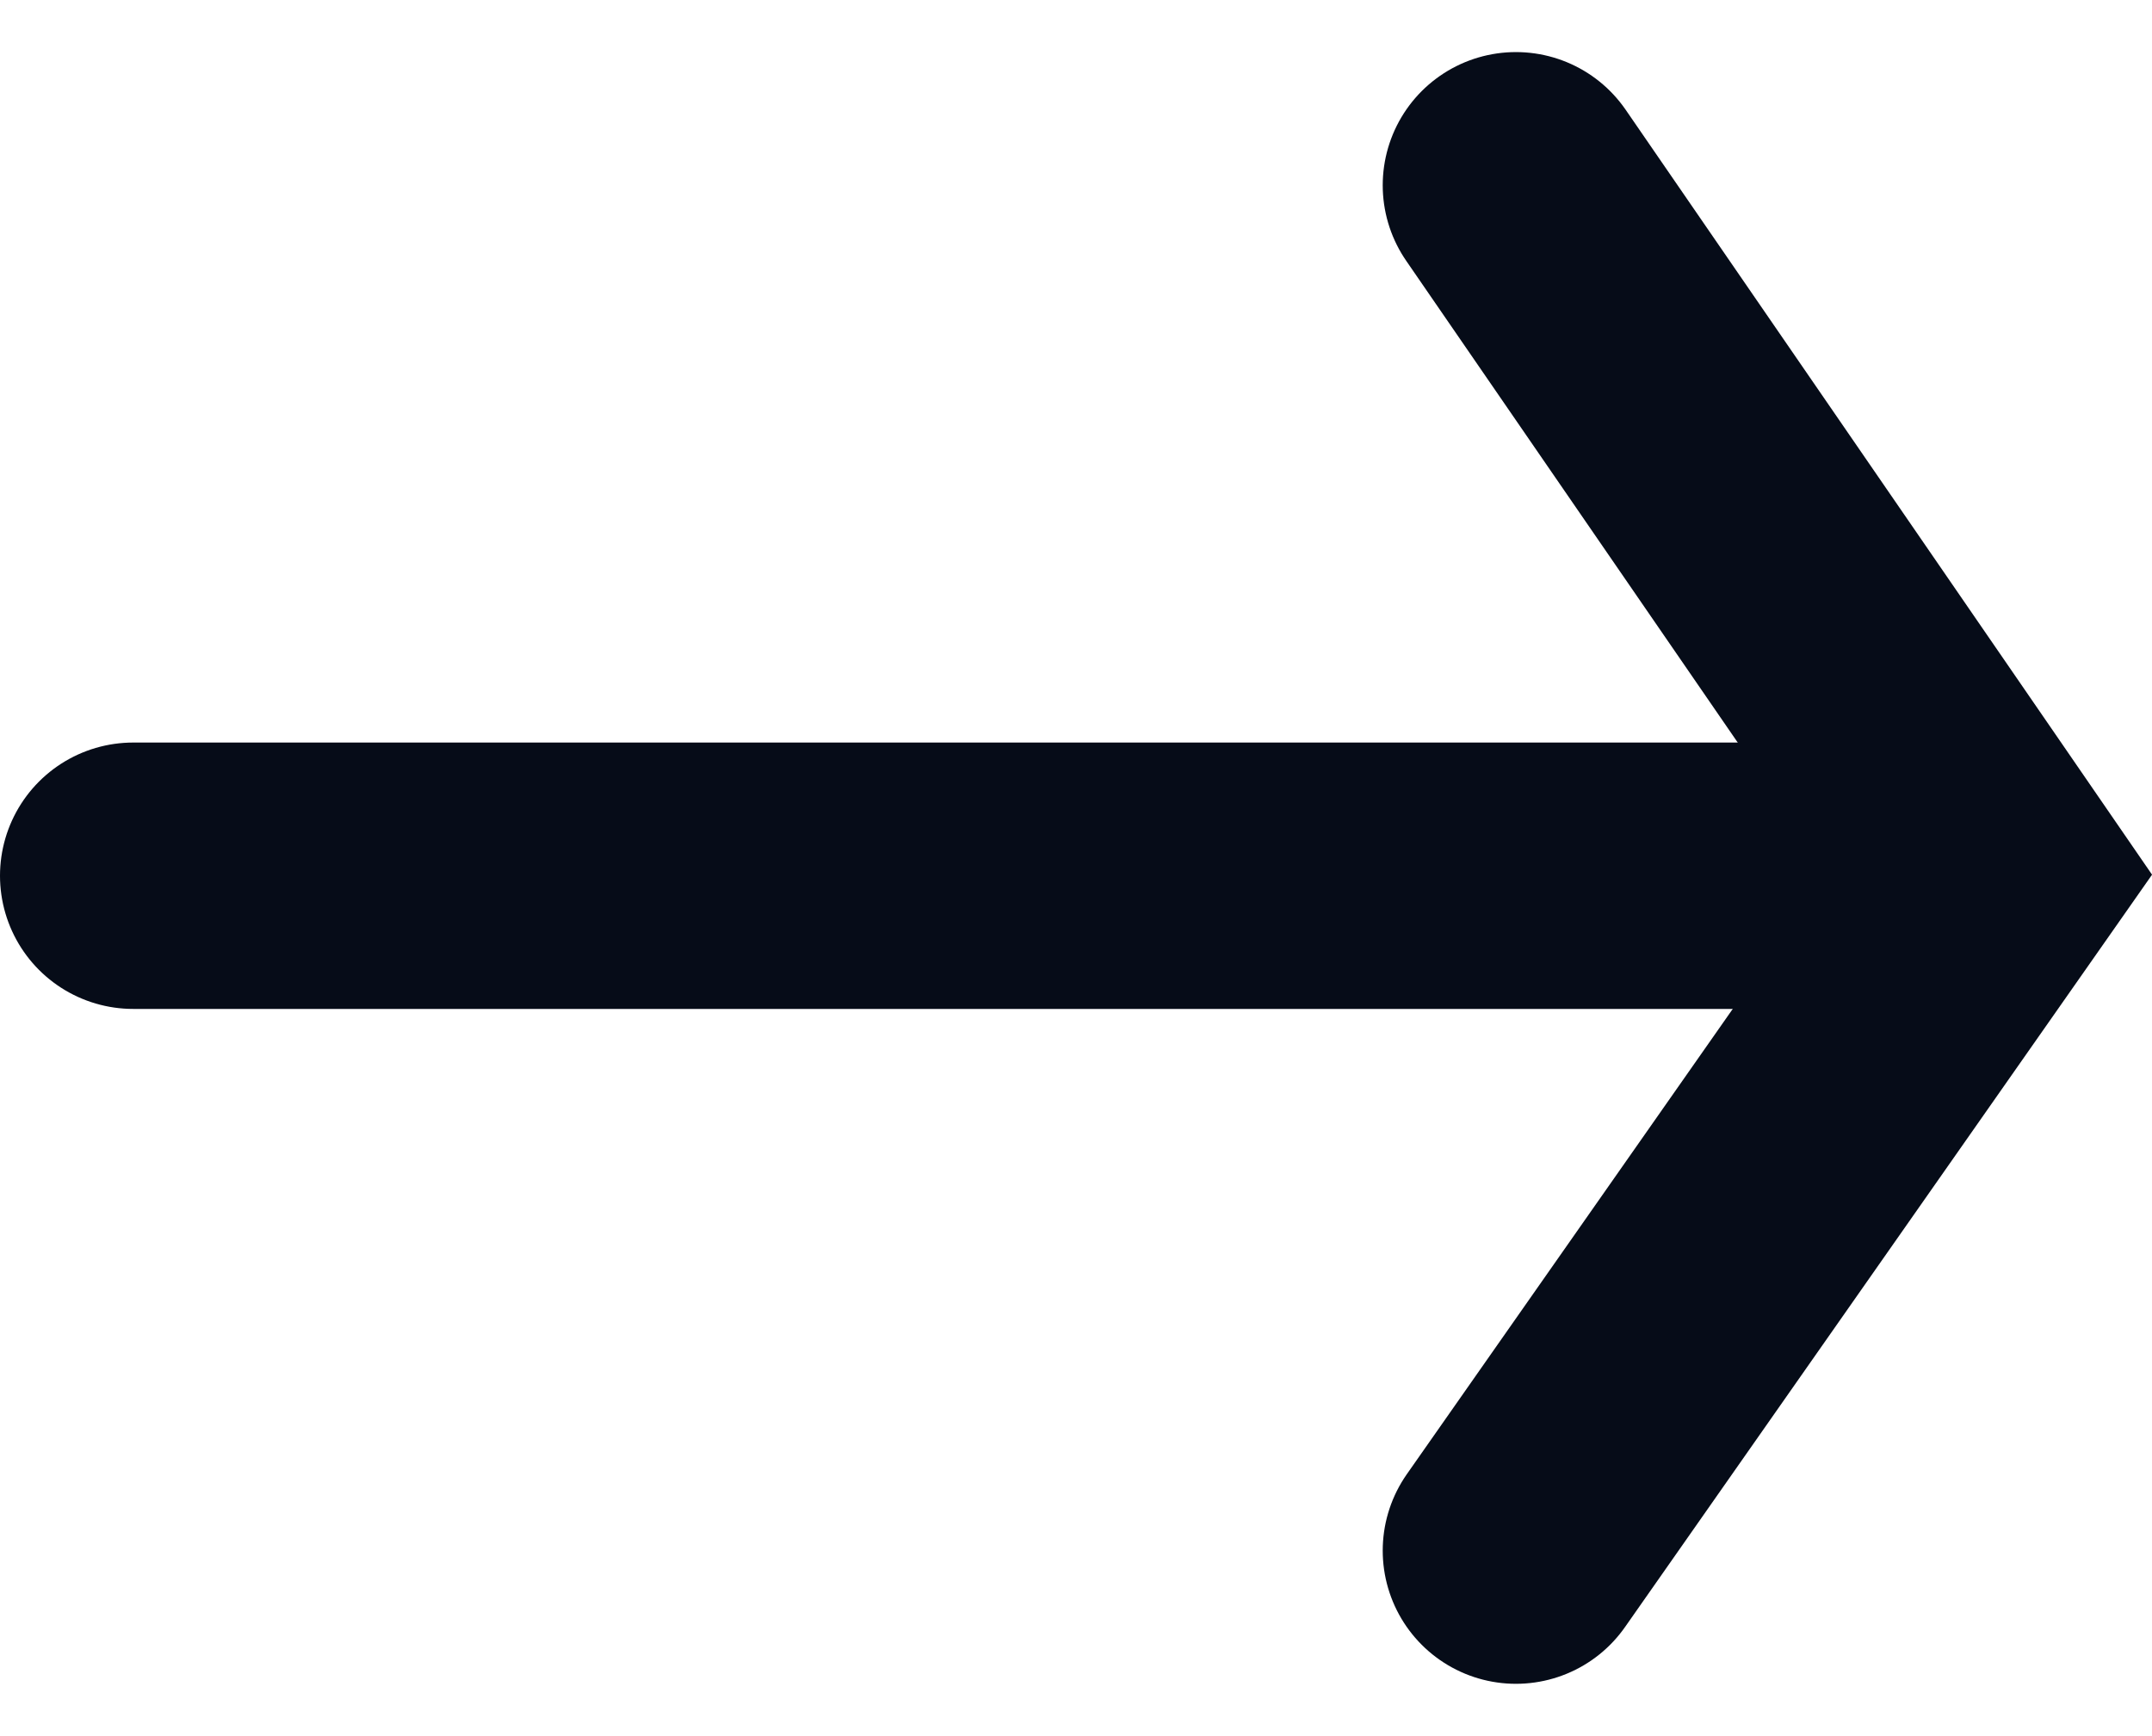
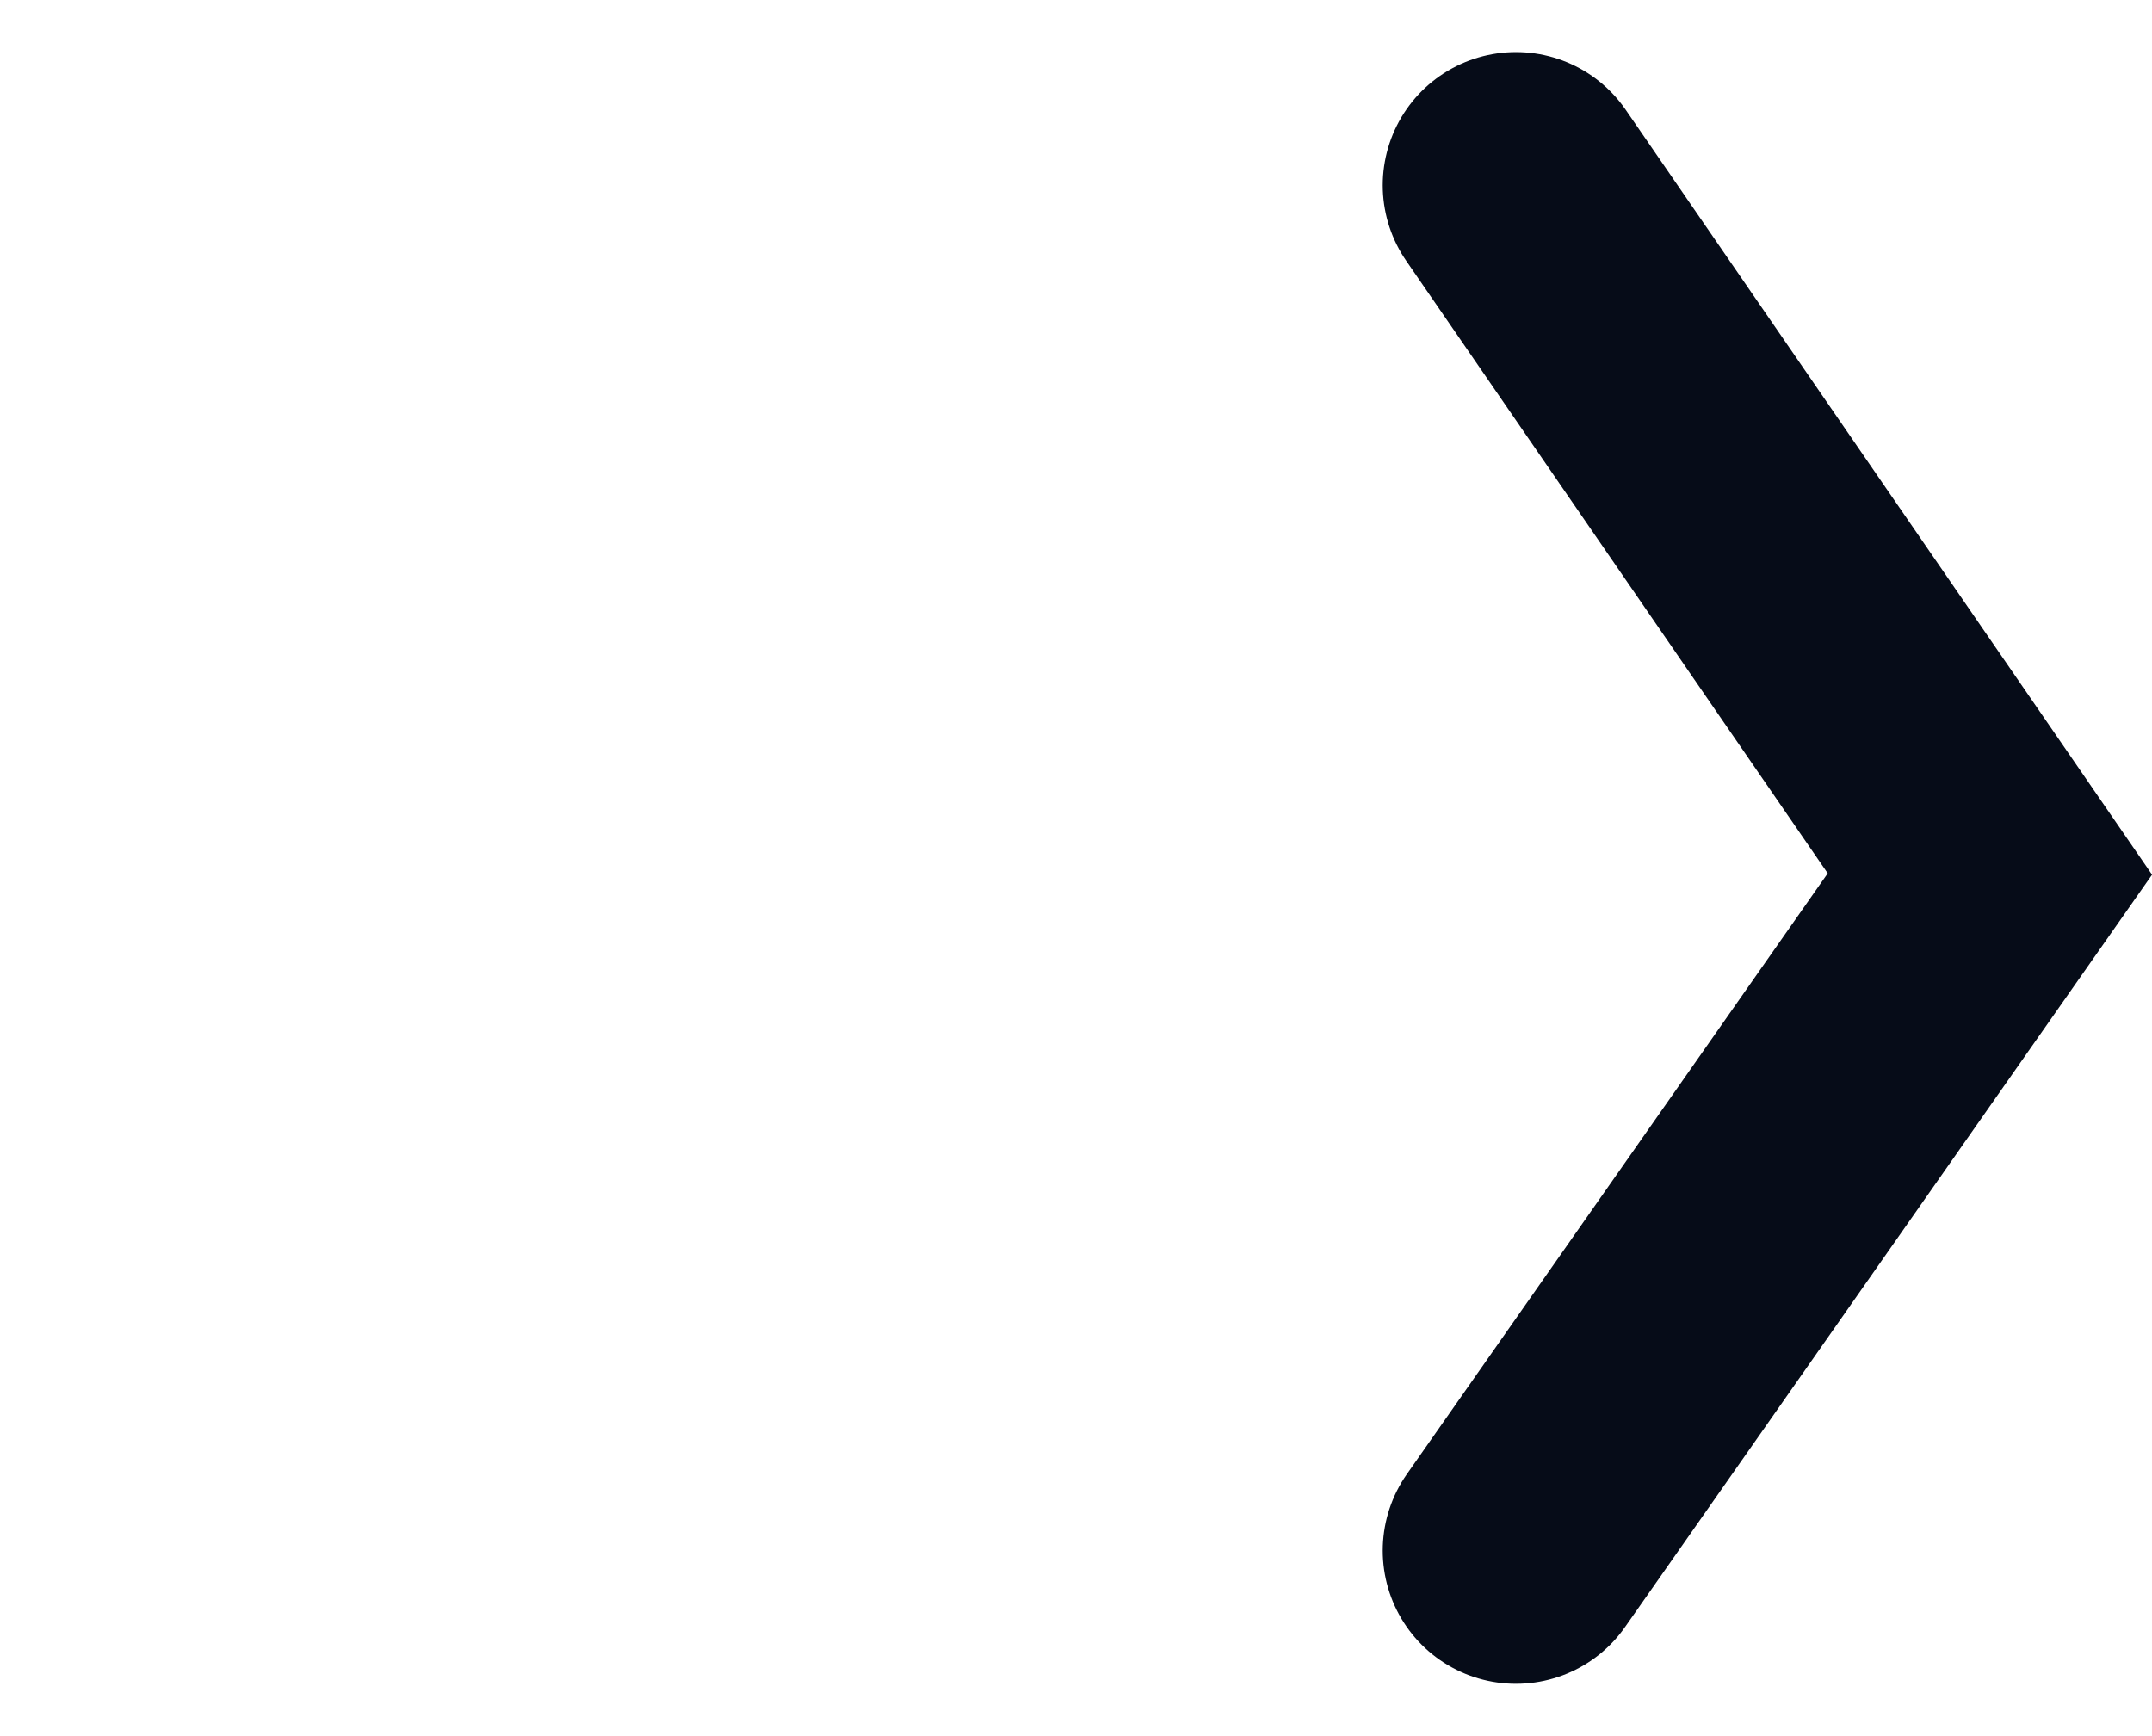
<svg xmlns="http://www.w3.org/2000/svg" width="16.155" height="13.035" viewBox="0 0 16.155 13.035">
  <g id="Group_19" data-name="Group 19" transform="translate(1 1.391)">
-     <path id="Path_15" data-name="Path 15" d="M362,1828.5h13.755" transform="translate(-362 -1823.316)" fill="none" stroke="#060c18" stroke-linecap="round" stroke-width="2" />
    <path id="Path_16" data-name="Path 16" d="M369.379,1824.814l3.558,5.171-3.558,5.08" transform="translate(-358.999 -1824.814)" fill="none" stroke="#060c18" stroke-linecap="round" stroke-width="2" />
  </g>
</svg>